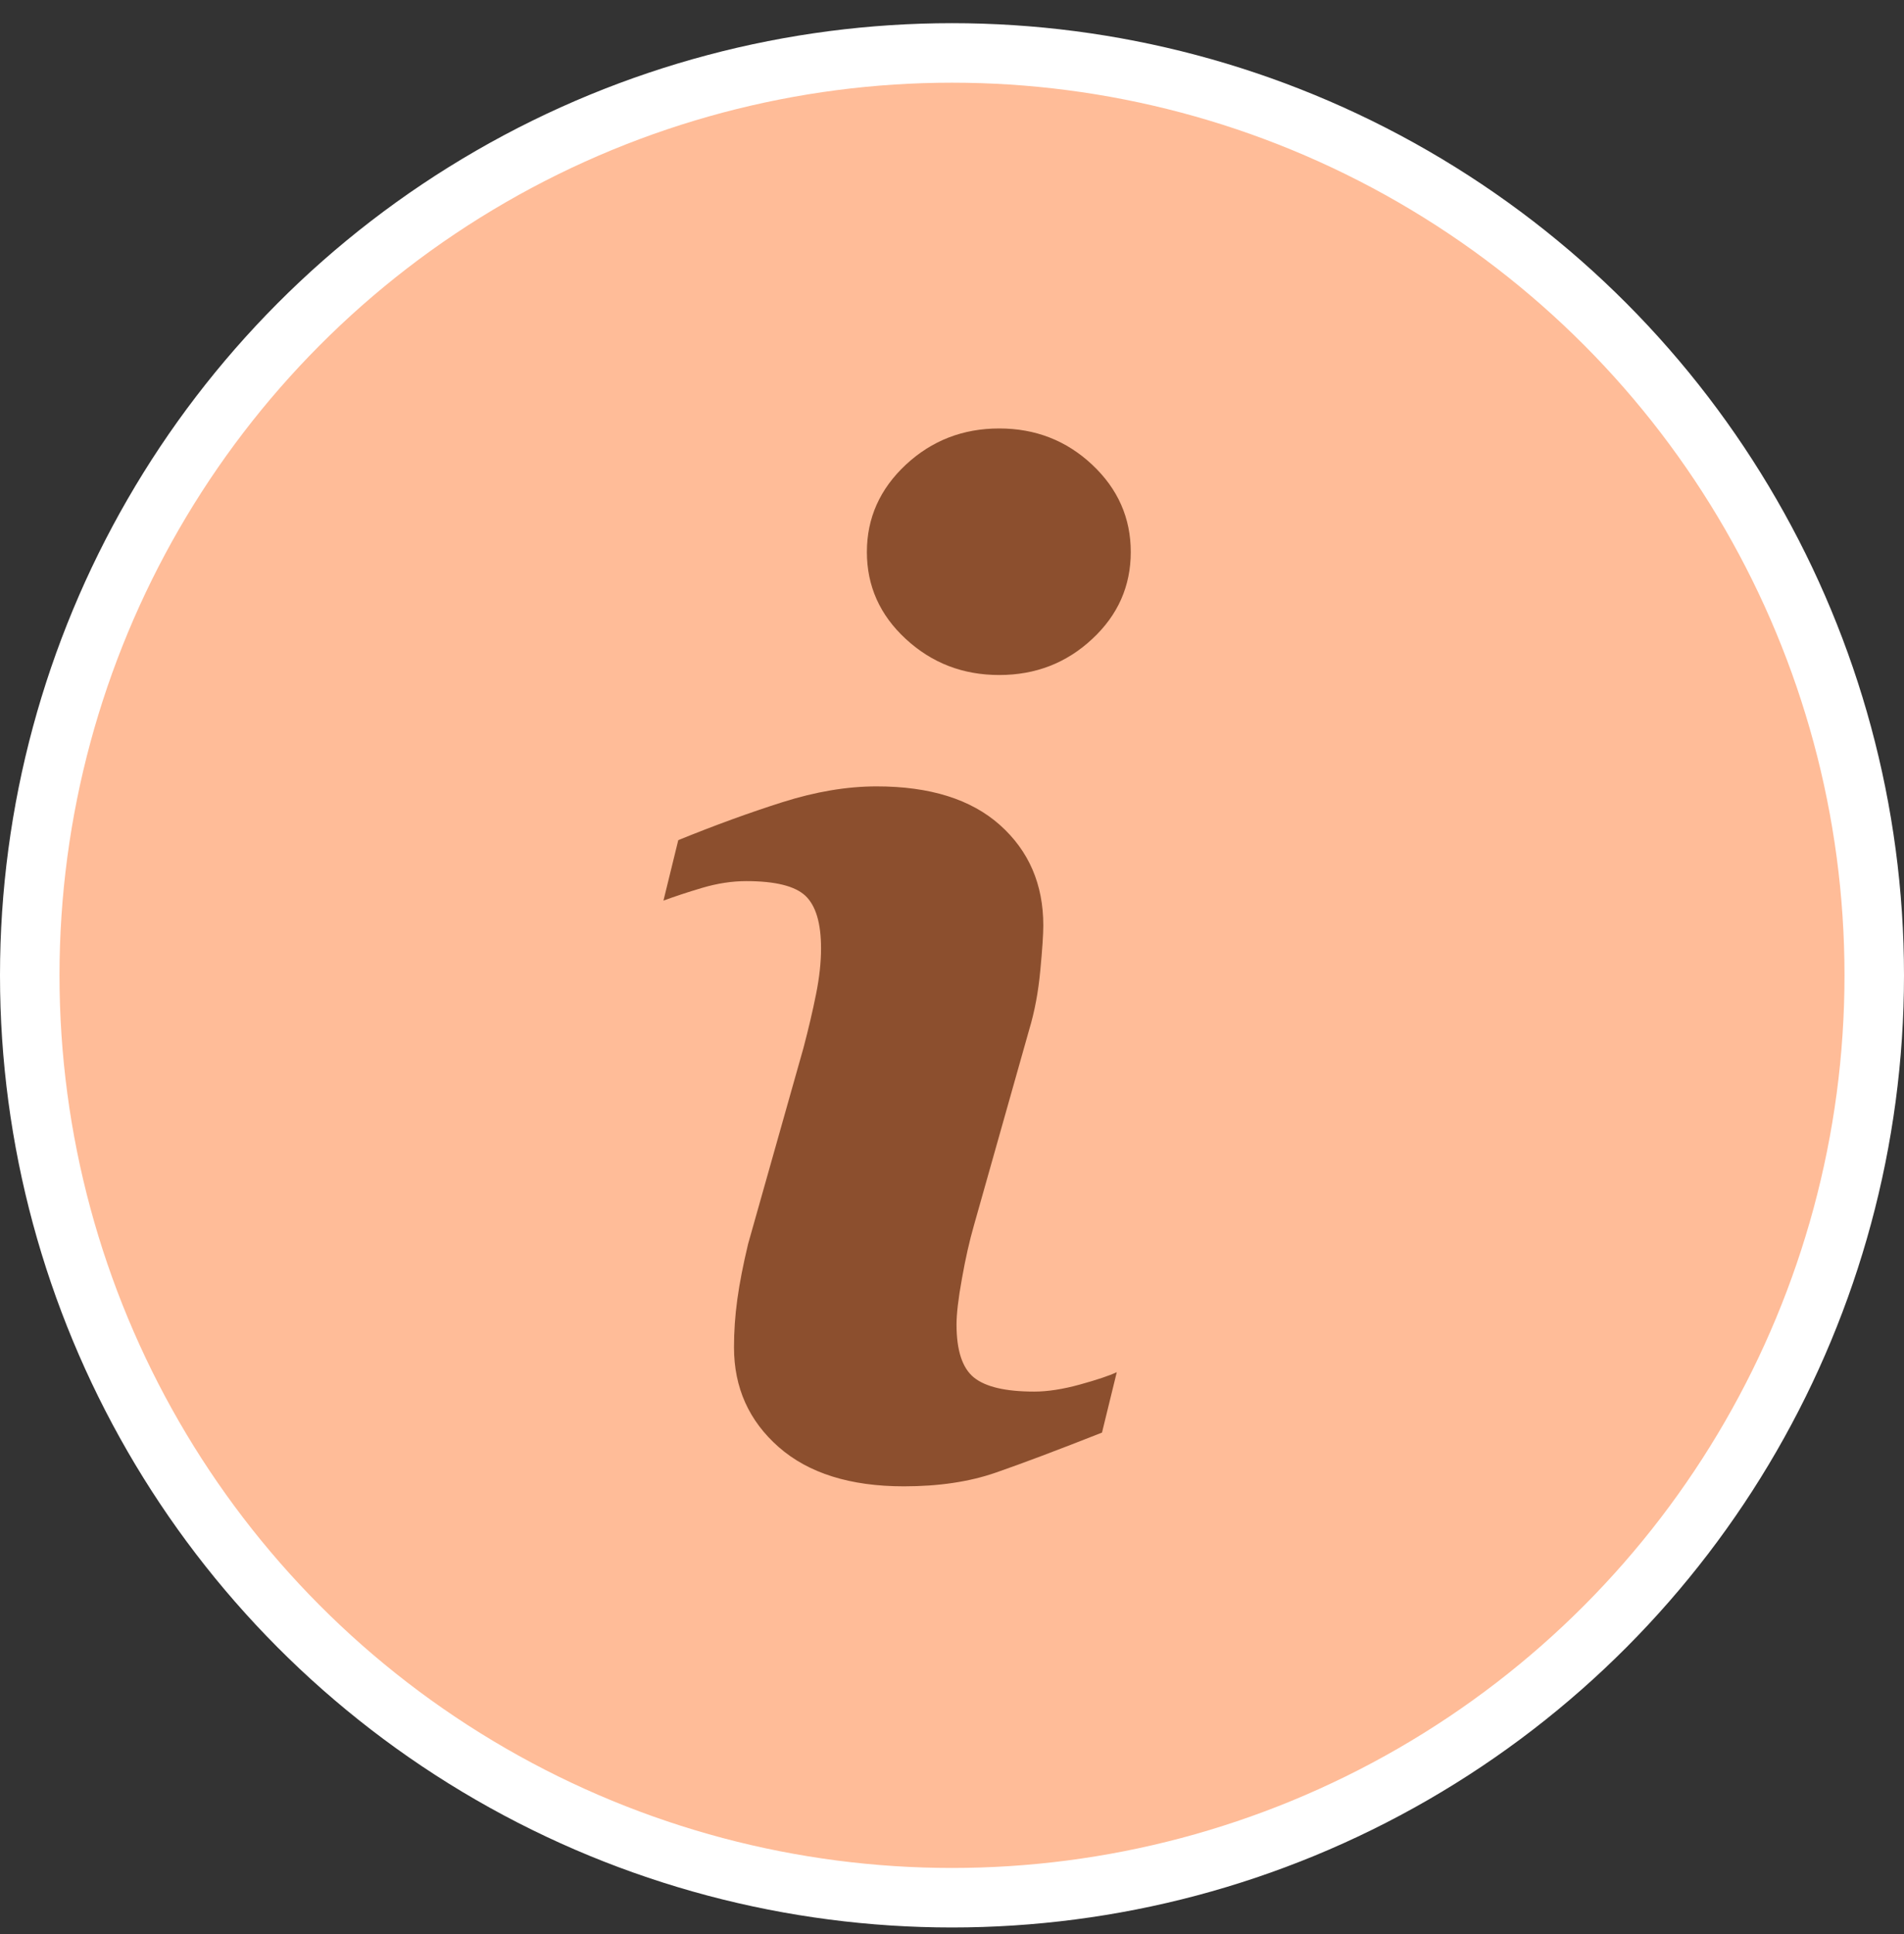
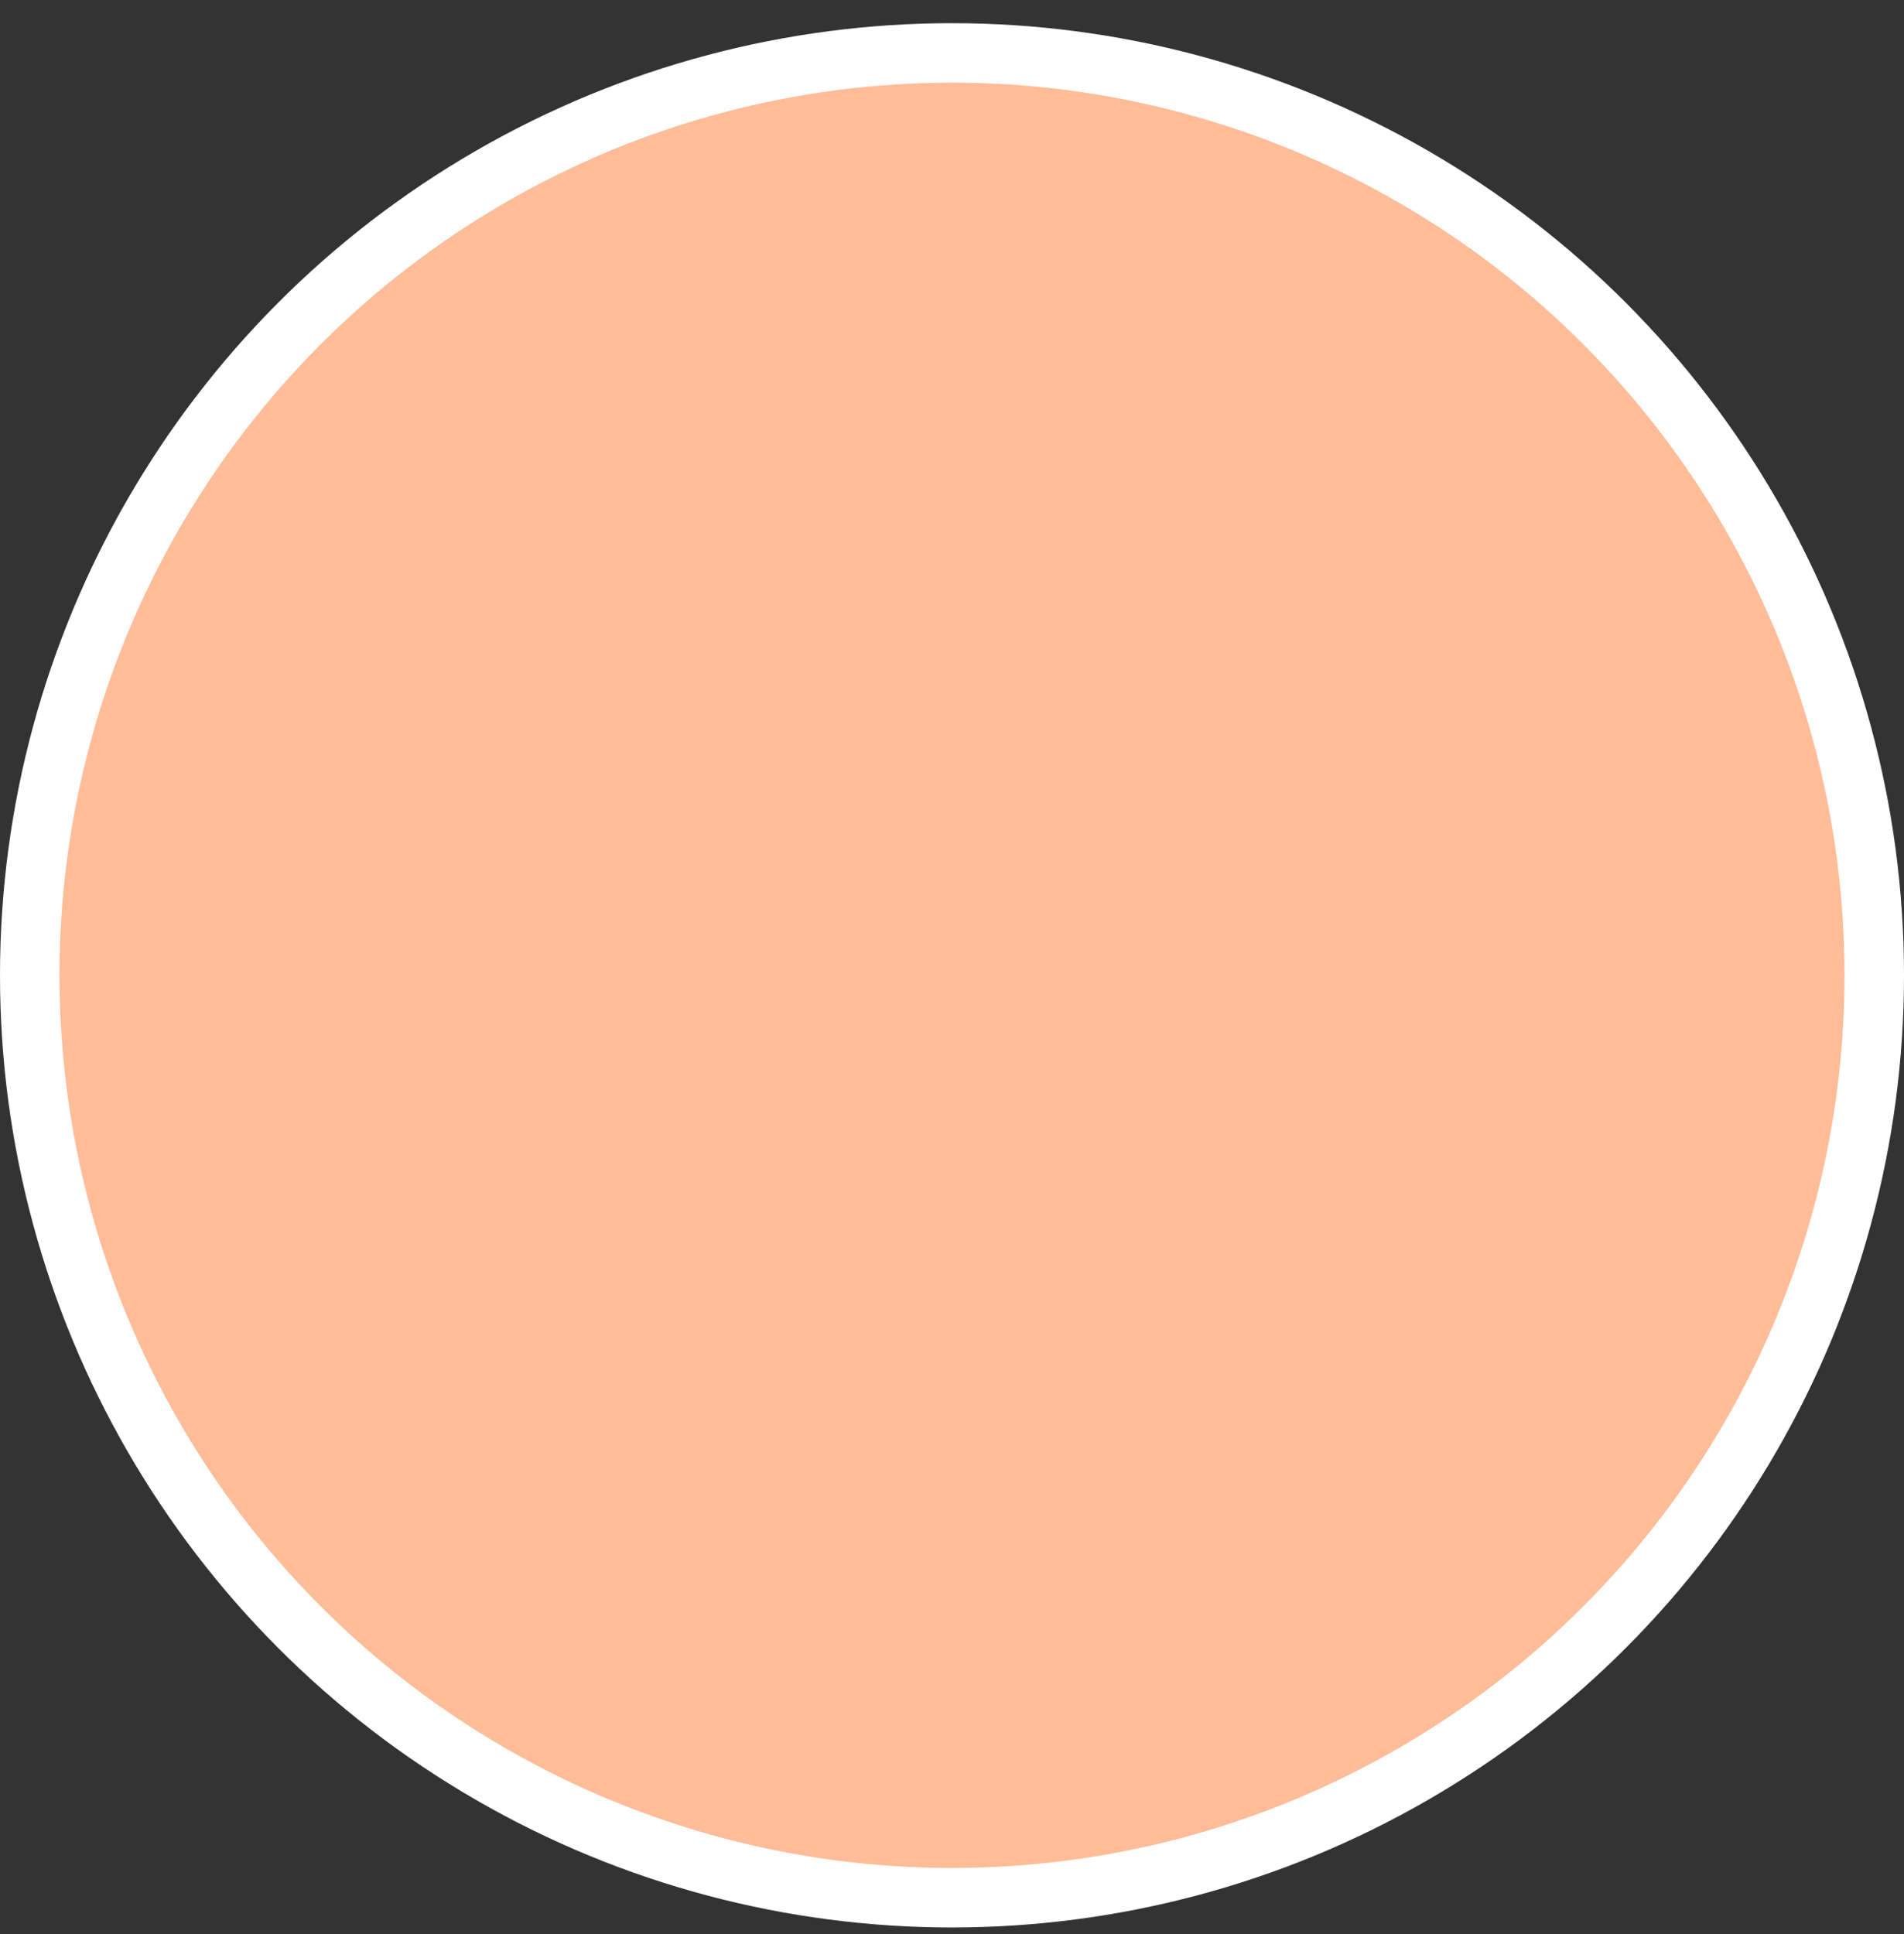
<svg xmlns="http://www.w3.org/2000/svg" width="64" height="65" viewBox="0 0 64 65" fill="none">
  <rect x="0" y="0" width="64" height="65" fill="#333333" stroke="none" />
  <circle cx="32" cy="32.779" r="31" fill="#FFBC98" stroke="white" stroke-width="2" />
-   <path d="M37.539 46.116L37.042 48.147C35.552 48.735 34.362 49.183 33.475 49.491C32.588 49.8 31.557 49.953 30.382 49.953C28.578 49.953 27.174 49.511 26.174 48.633C25.173 47.752 24.672 46.635 24.672 45.28C24.672 44.756 24.708 44.216 24.784 43.667C24.86 43.116 24.981 42.497 25.147 41.804L27.009 35.212C27.175 34.581 27.316 33.983 27.429 33.417C27.543 32.855 27.598 32.338 27.598 31.872C27.598 31.03 27.424 30.442 27.077 30.11C26.73 29.78 26.068 29.613 25.085 29.613C24.603 29.613 24.108 29.69 23.604 29.839C23.097 29.989 22.664 30.134 22.301 30.268L22.799 28.236C24.019 27.739 25.185 27.314 26.301 26.96C27.416 26.607 28.47 26.429 29.467 26.429C31.259 26.429 32.642 26.862 33.612 27.728C34.583 28.595 35.069 29.719 35.069 31.103C35.069 31.39 35.037 31.894 34.968 32.616C34.901 33.339 34.777 34.001 34.595 34.604L32.741 41.169C32.589 41.697 32.452 42.299 32.333 42.978C32.21 43.652 32.152 44.167 32.152 44.512C32.152 45.384 32.346 45.979 32.736 46.295C33.128 46.612 33.805 46.769 34.765 46.769C35.216 46.769 35.729 46.689 36.299 46.532C36.867 46.375 37.282 46.237 37.539 46.116ZM38.009 18.552C38.009 19.696 37.578 20.673 36.712 21.476C35.848 22.283 34.806 22.686 33.588 22.686C32.366 22.686 31.322 22.283 30.448 21.476C29.576 20.673 29.139 19.696 29.139 18.552C29.139 17.411 29.576 16.432 30.448 15.618C31.321 14.806 32.367 14.4 33.588 14.4C34.806 14.4 35.848 14.807 36.712 15.618C37.579 16.432 38.009 17.411 38.009 18.552Z" fill="#8C4F2E" />
</svg>